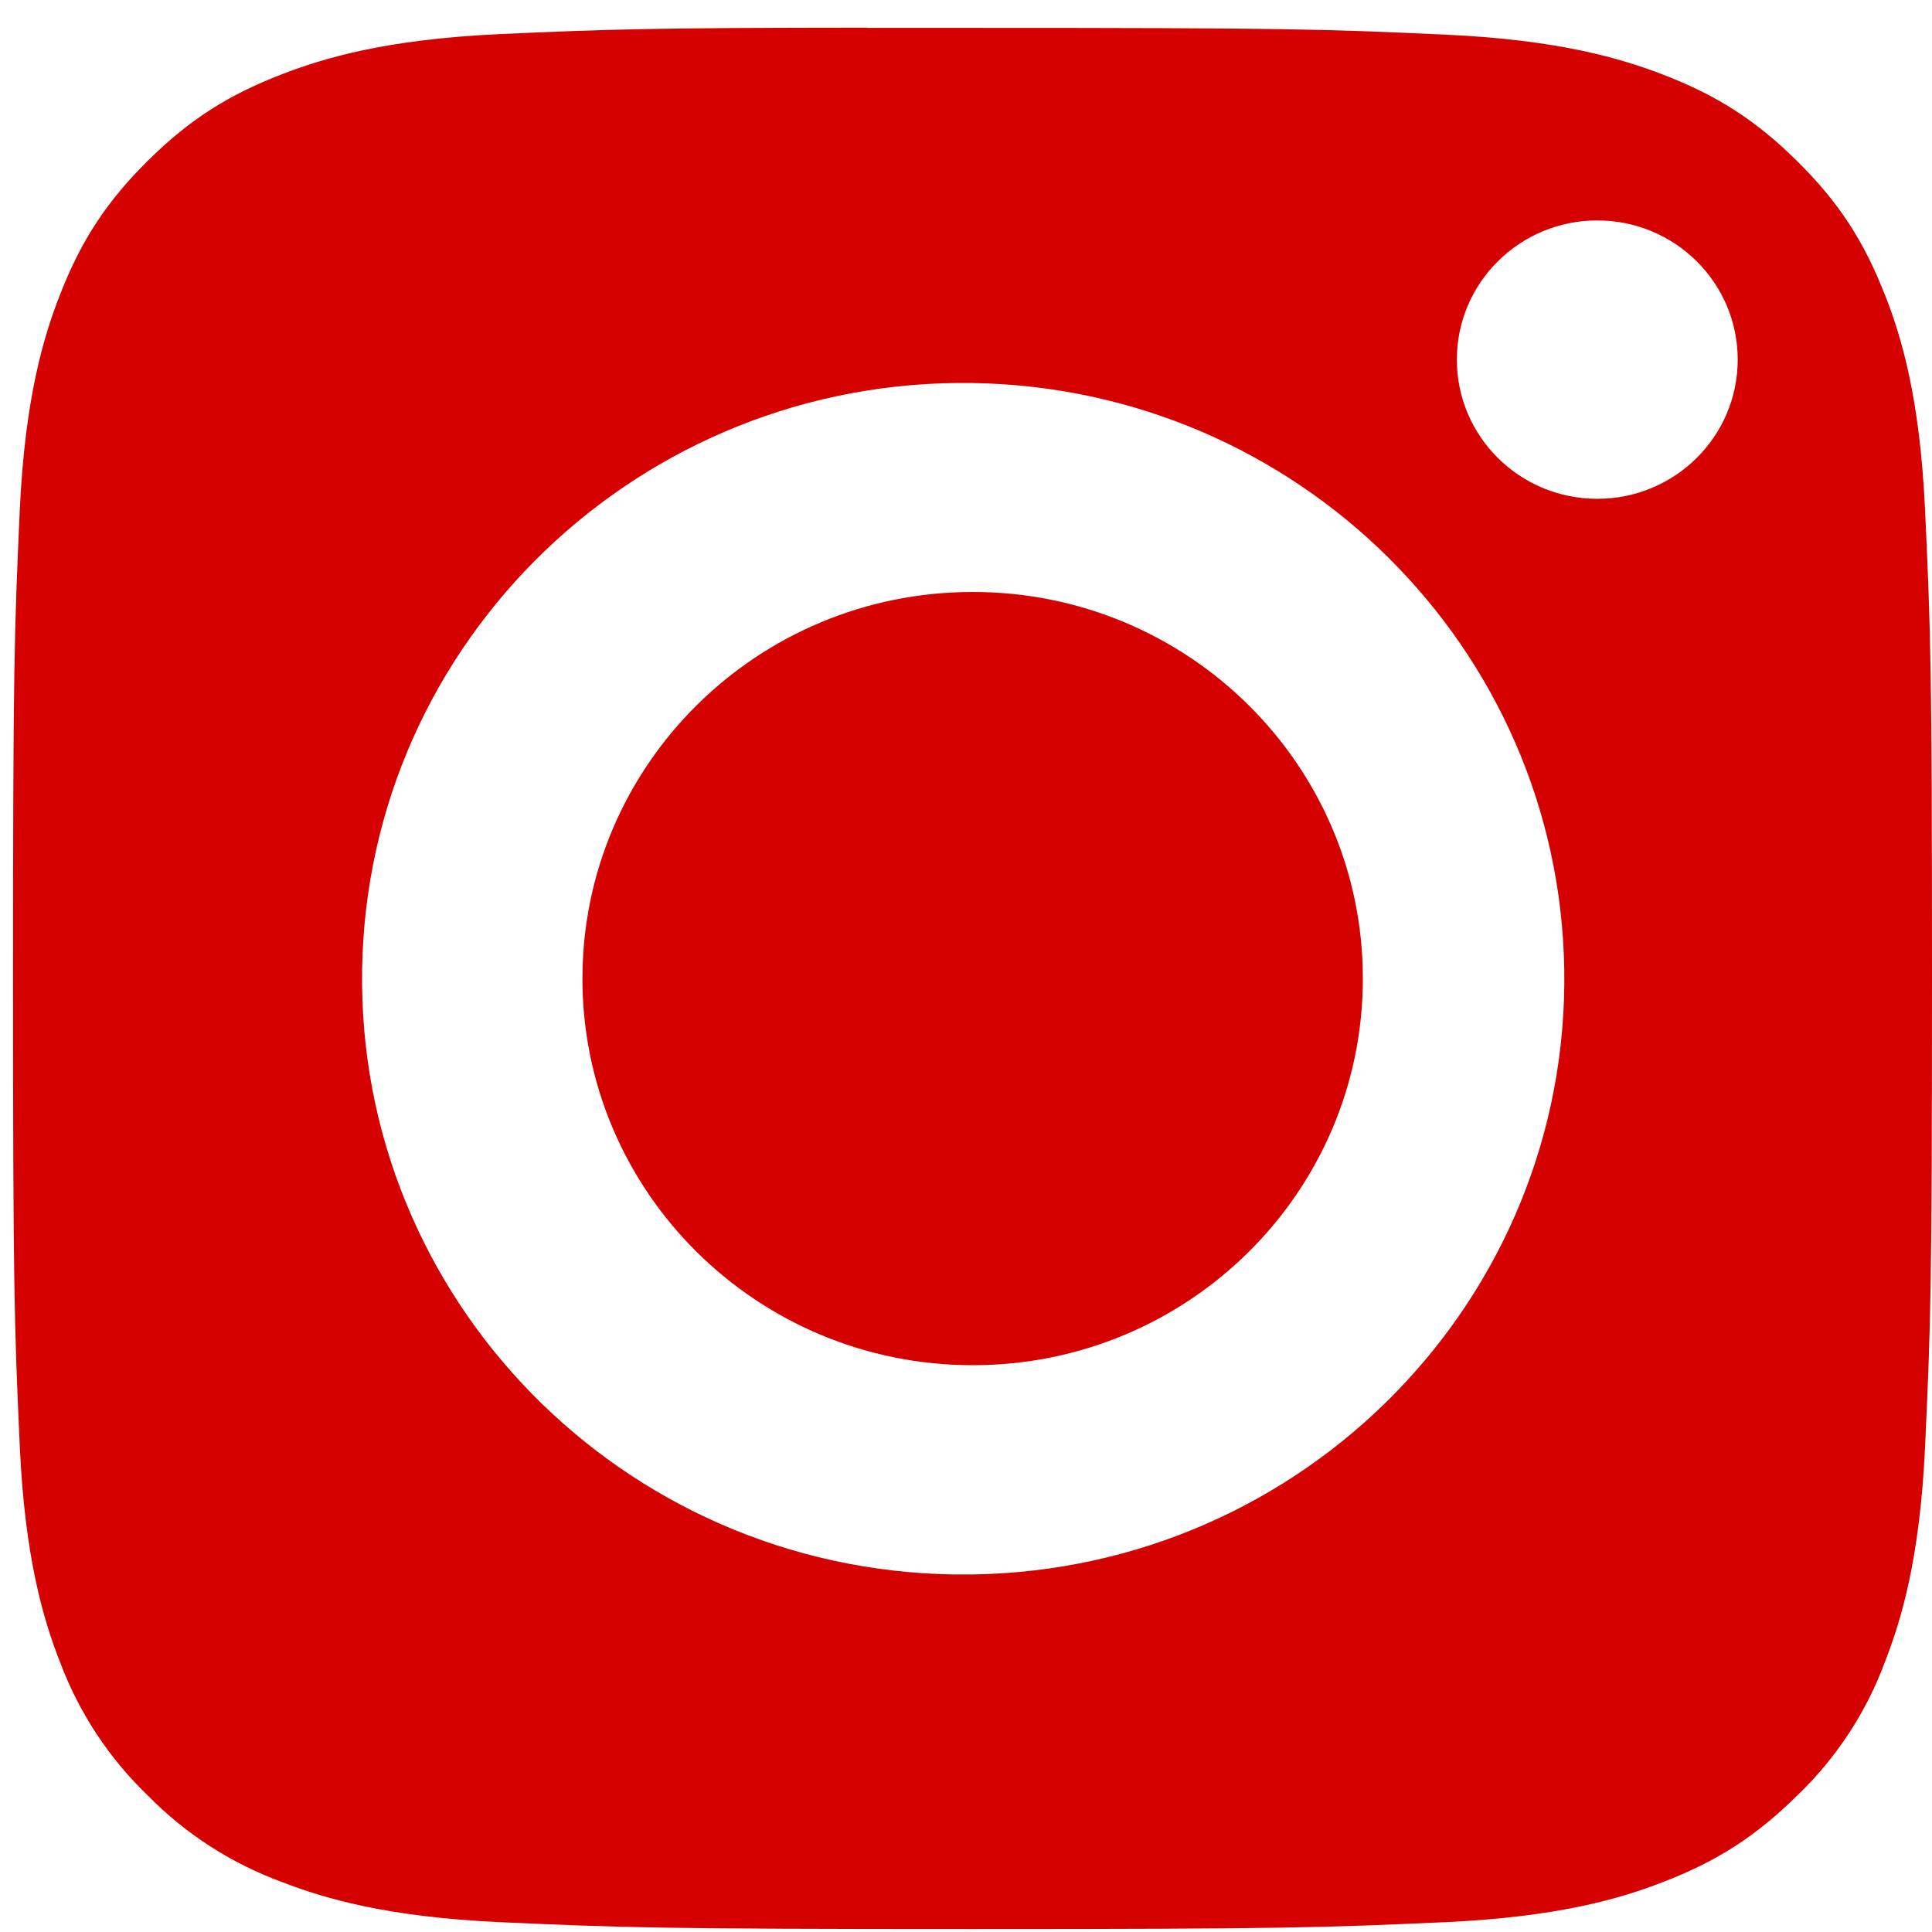
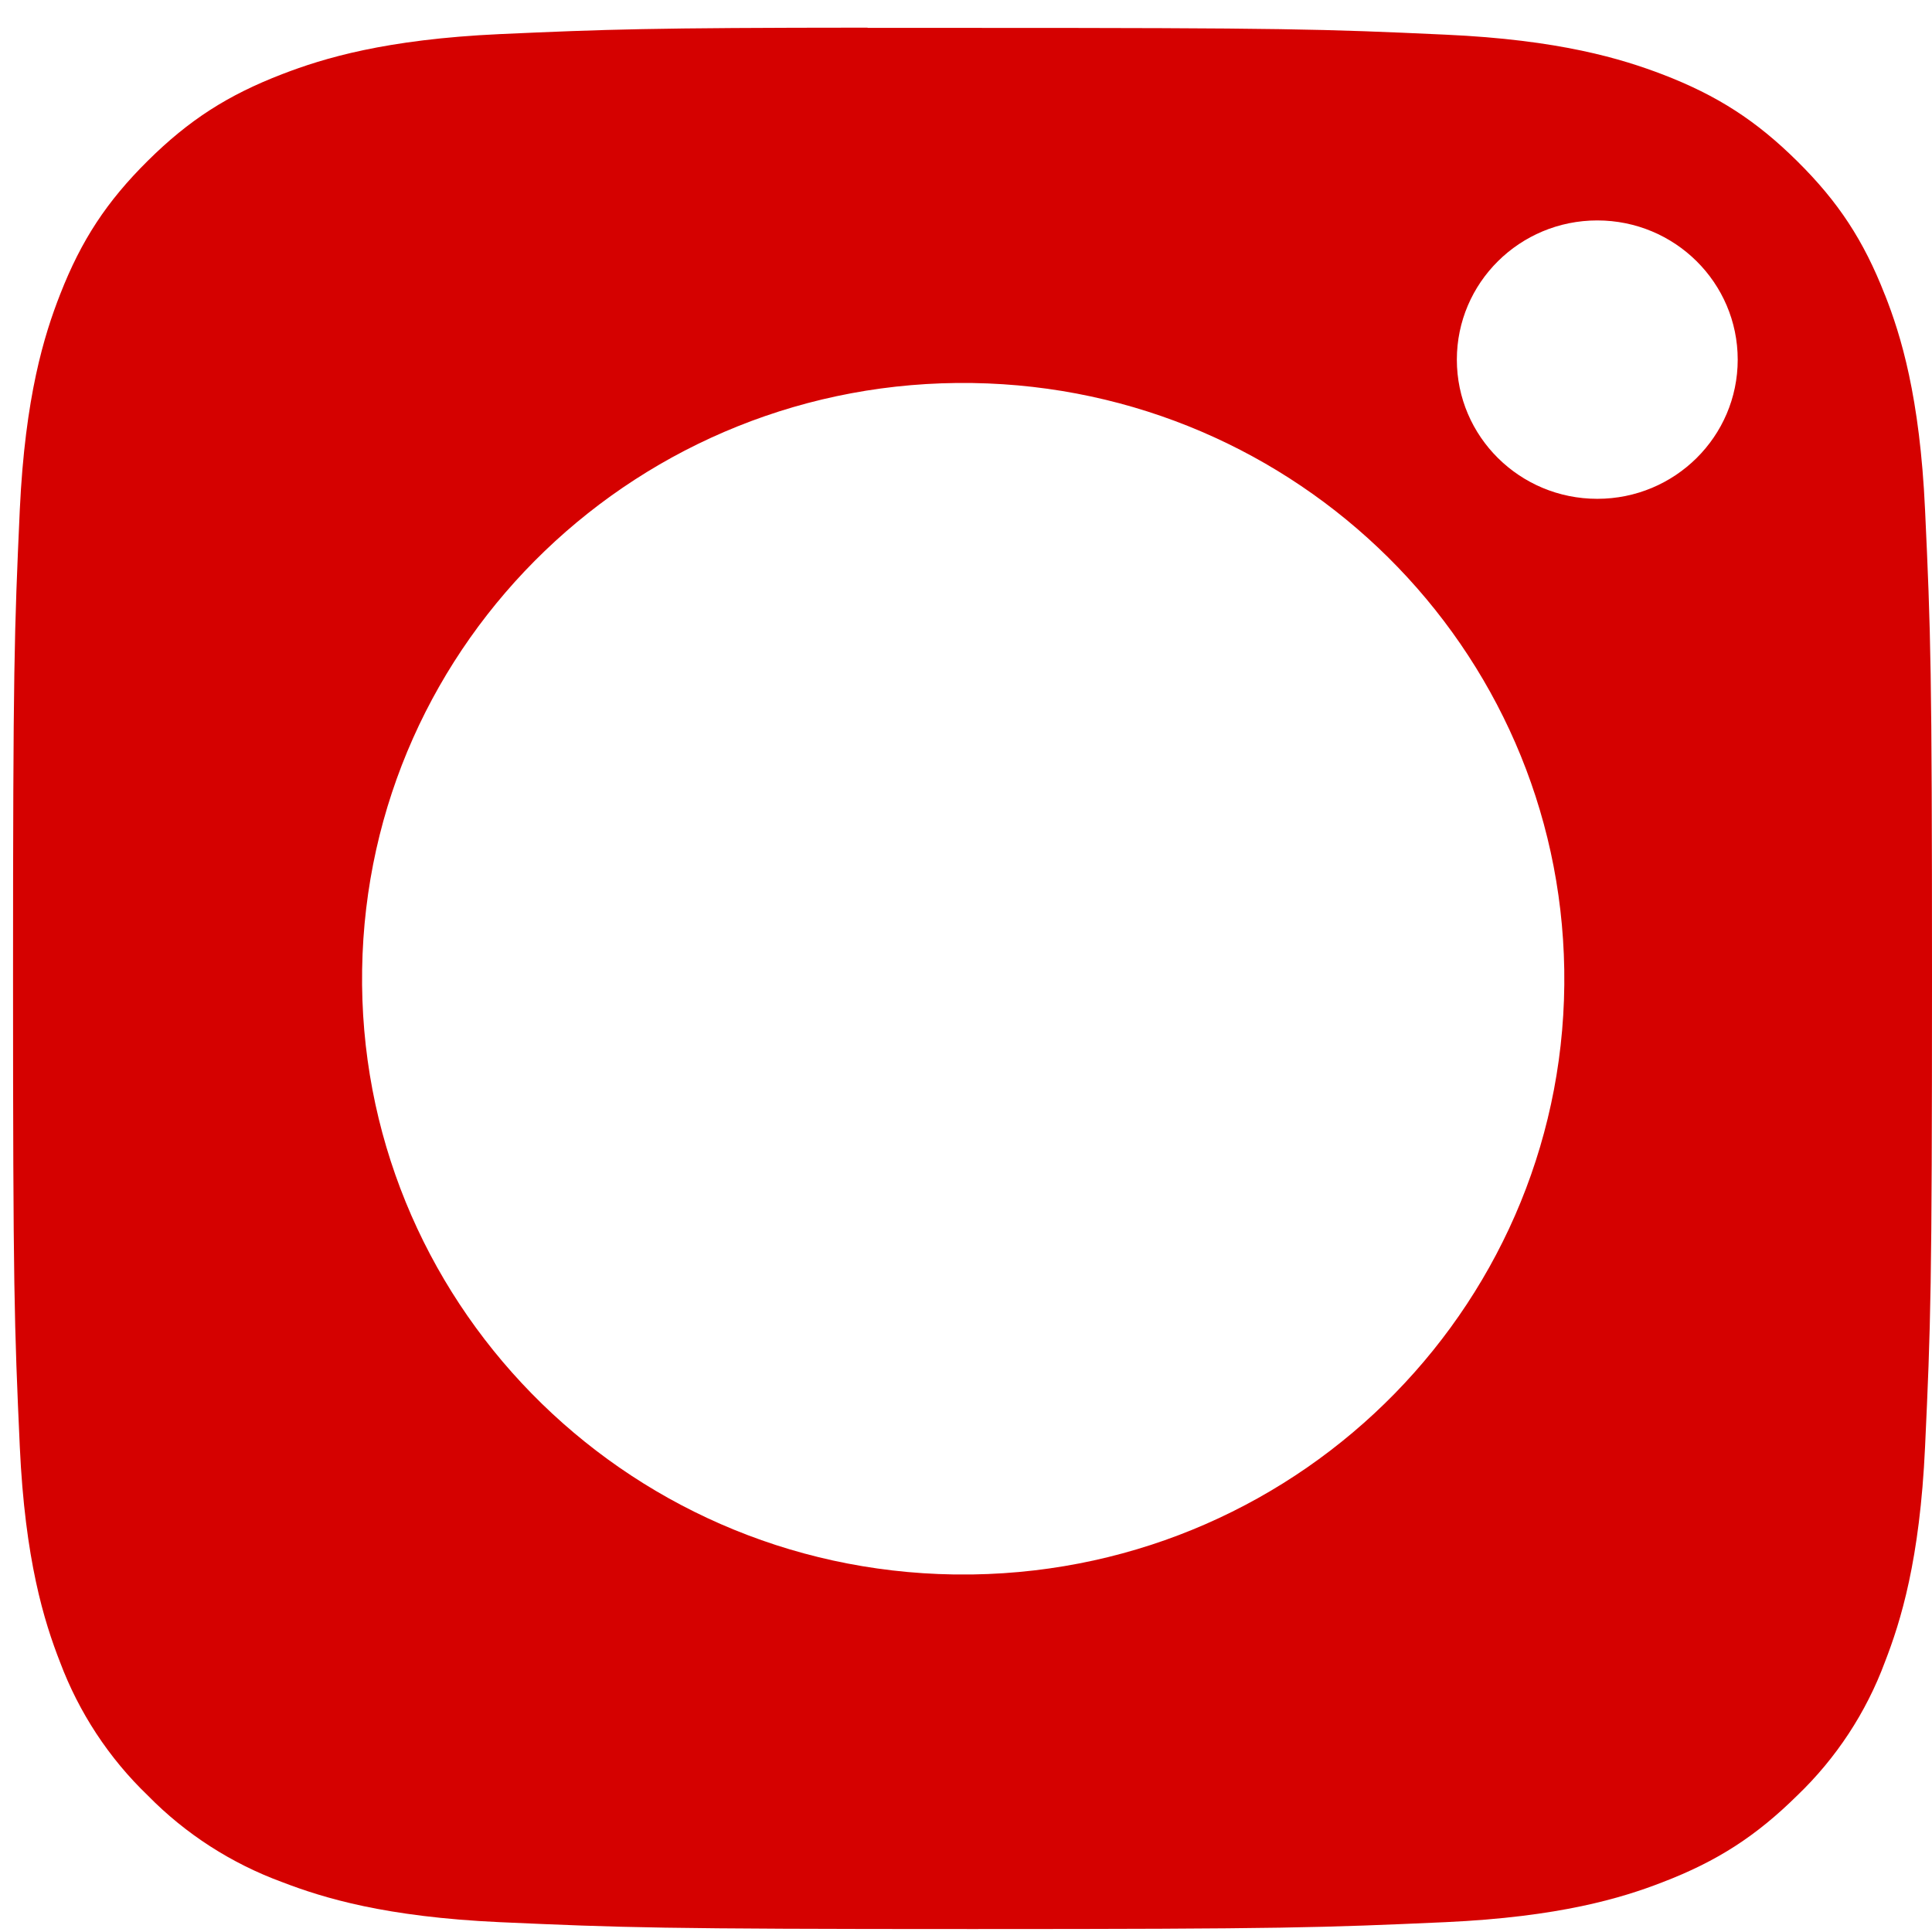
<svg xmlns="http://www.w3.org/2000/svg" width="32" height="32" viewBox="0 0 32 32" fill="none">
  <path d="M31.219 4.882C30.868 3.983 30.45 3.345 29.77 2.672C29.091 1.999 28.445 1.582 27.541 1.234C26.857 0.973 25.831 0.659 23.941 0.574C21.898 0.48 21.286 0.462 16.109 0.462H14.37V0.458C10.756 0.46 10.063 0.485 8.275 0.565C6.385 0.652 5.359 0.964 4.677 1.227C3.771 1.575 3.127 1.99 2.448 2.663C1.768 3.337 1.347 3.977 0.997 4.873C0.731 5.551 0.416 6.567 0.328 8.44C0.236 10.465 0.216 11.069 0.216 16.2C0.216 21.331 0.236 21.939 0.328 23.964C0.414 25.837 0.731 26.856 0.994 27.529C1.307 28.363 1.802 29.119 2.448 29.739C3.073 30.377 3.836 30.867 4.677 31.175C5.361 31.438 6.385 31.75 8.275 31.837C10.318 31.928 10.932 31.951 16.109 31.951C21.286 31.951 21.898 31.928 23.941 31.837C25.833 31.75 26.861 31.438 27.538 31.175C28.445 30.827 29.088 30.41 29.768 29.739C30.413 29.121 30.909 28.365 31.219 27.531C31.482 26.854 31.799 25.839 31.885 23.966C31.979 21.941 32 21.333 32 16.204C32 11.076 31.979 10.47 31.885 8.445C31.799 6.572 31.485 5.553 31.219 4.88V4.882ZM16.109 26.078C16.005 26.078 15.902 26.078 15.798 26.078C10.3 25.993 5.912 21.507 5.998 16.057C6.083 10.608 10.61 6.26 16.109 6.344C21.486 6.427 25.824 10.728 25.909 16.057C25.995 21.507 21.608 25.993 16.109 26.078ZM26.456 8.262C25.171 8.262 24.13 7.23 24.13 5.957C24.13 4.683 25.171 3.651 26.456 3.651C27.741 3.651 28.782 4.683 28.782 5.957C28.782 7.23 27.741 8.262 26.456 8.262Z" fill="#D50100" />
-   <path d="M16.109 9.805C12.541 9.805 9.647 12.672 9.647 16.209C9.647 19.745 12.541 22.612 16.109 22.612H16.114C19.682 22.612 22.575 19.743 22.573 16.206C22.573 12.67 19.677 9.802 16.109 9.805Z" fill="#D50100" />
</svg>